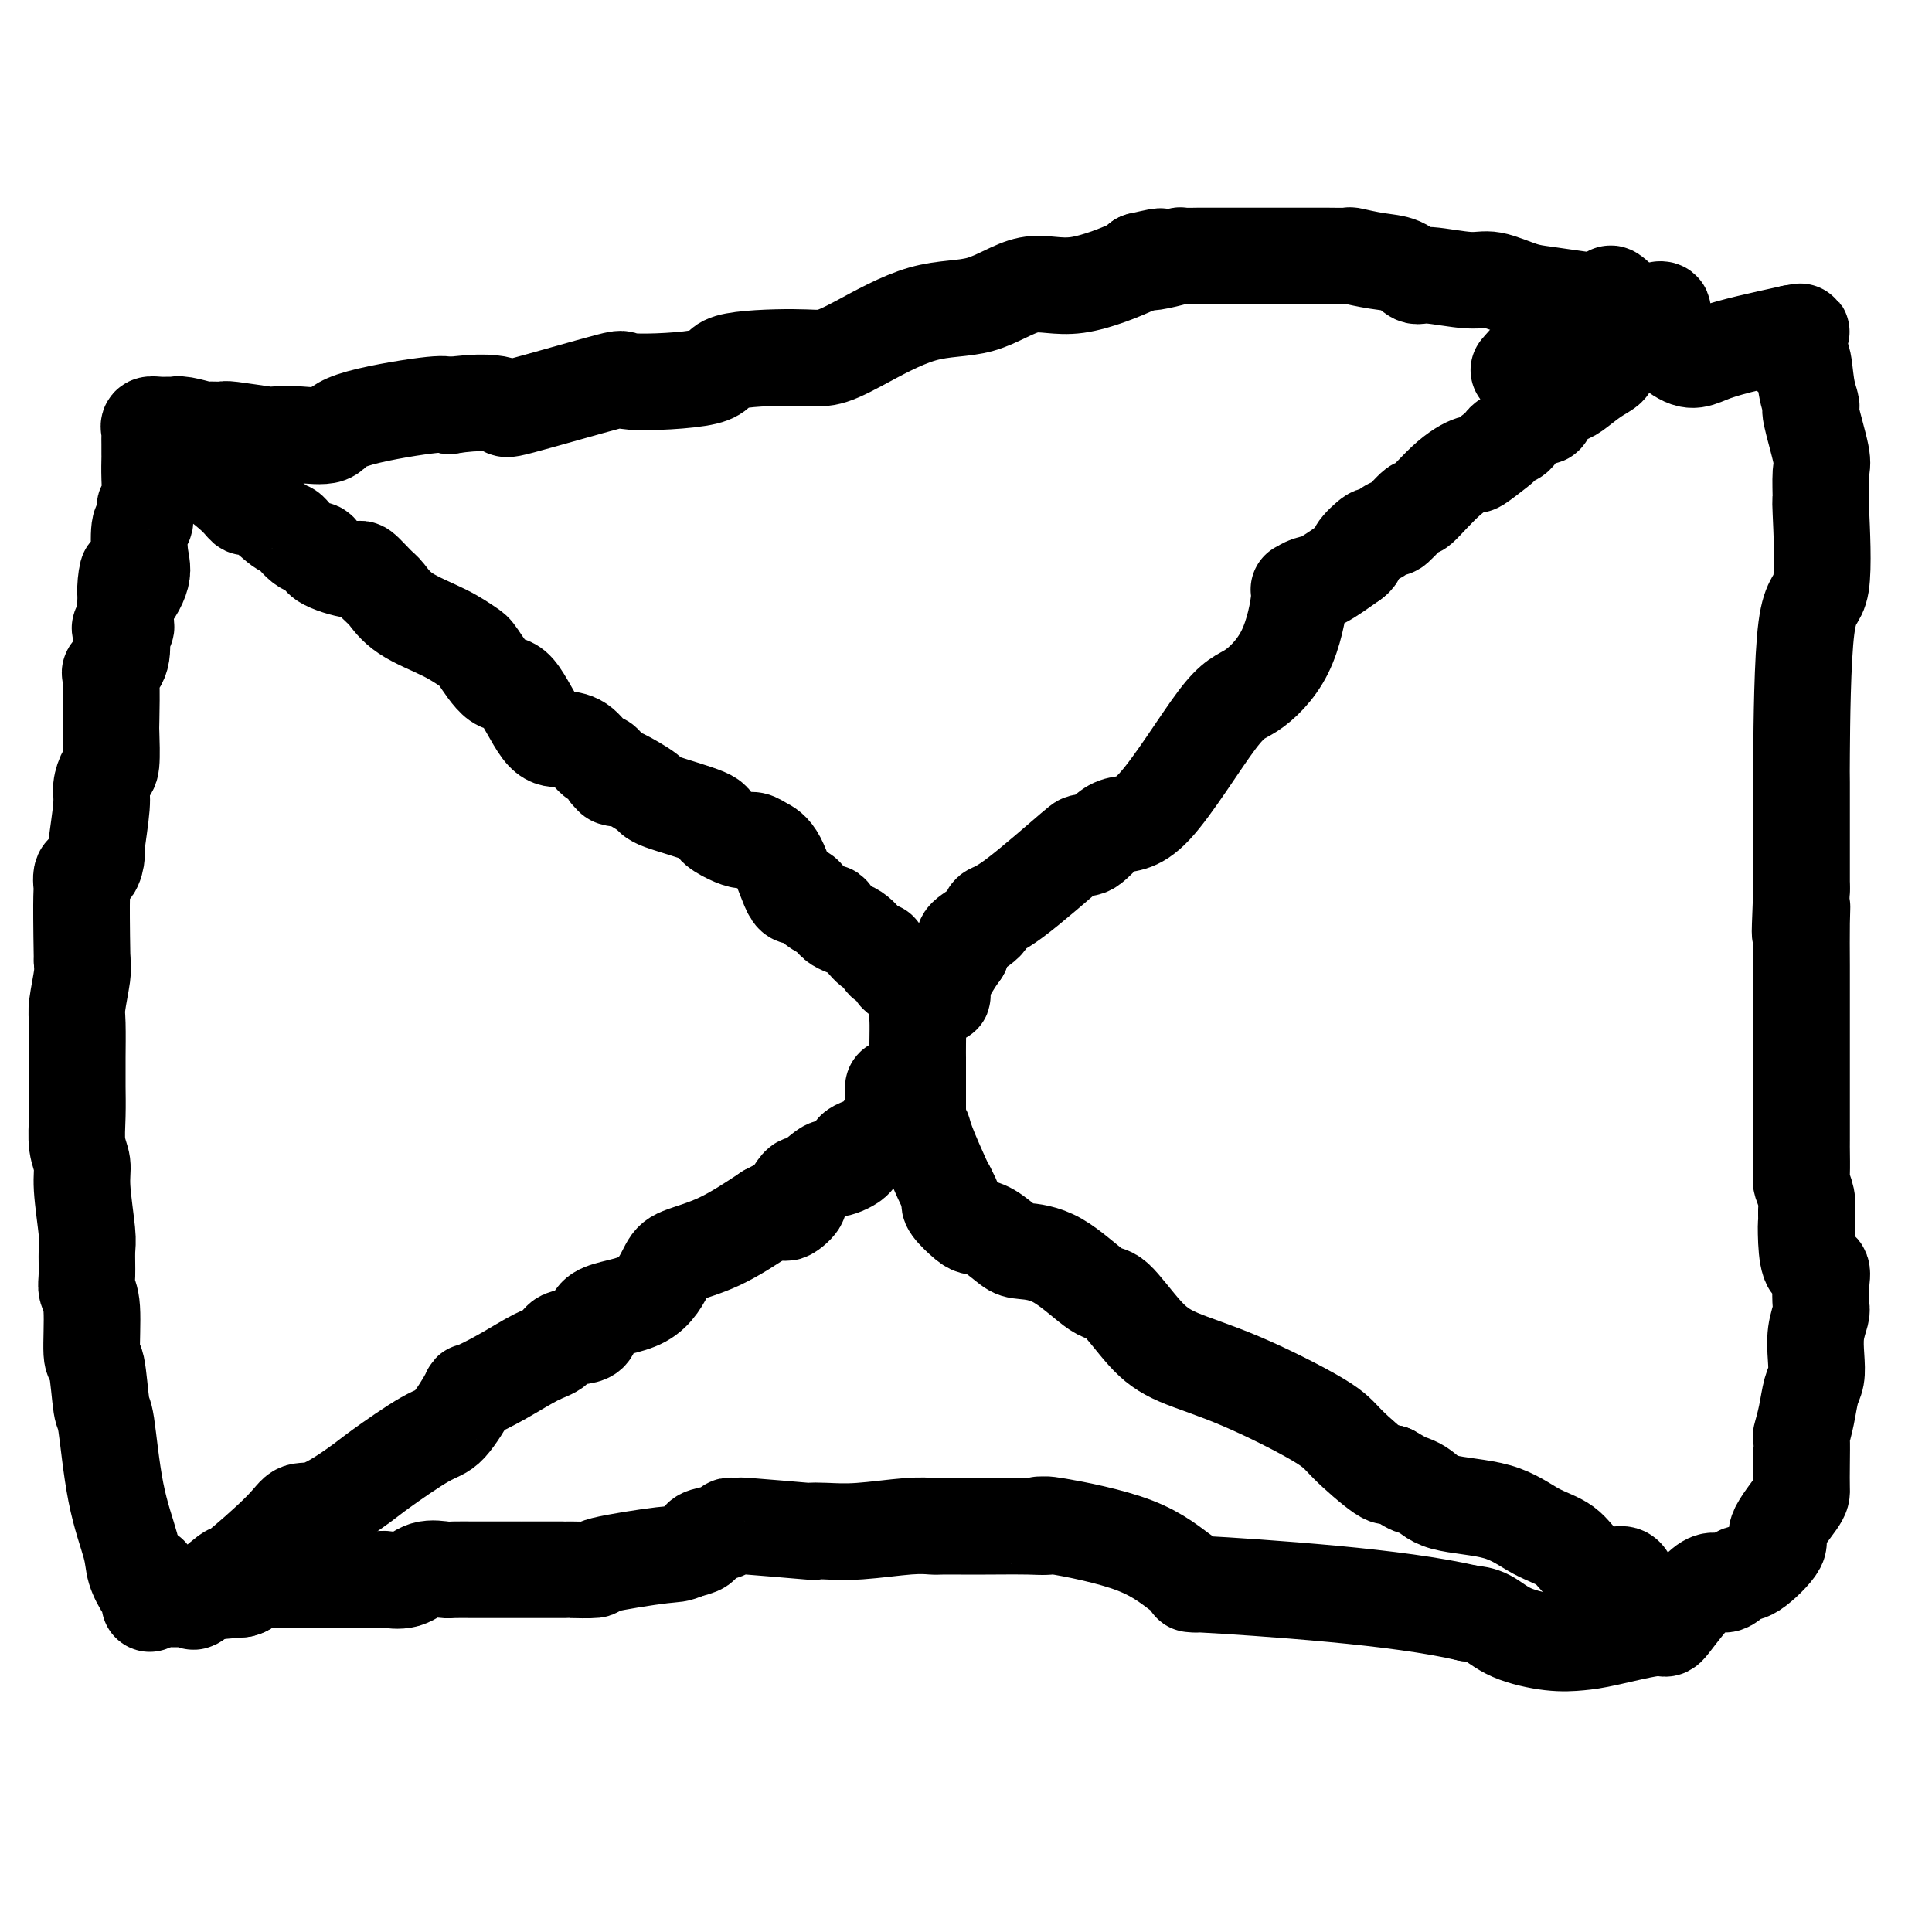
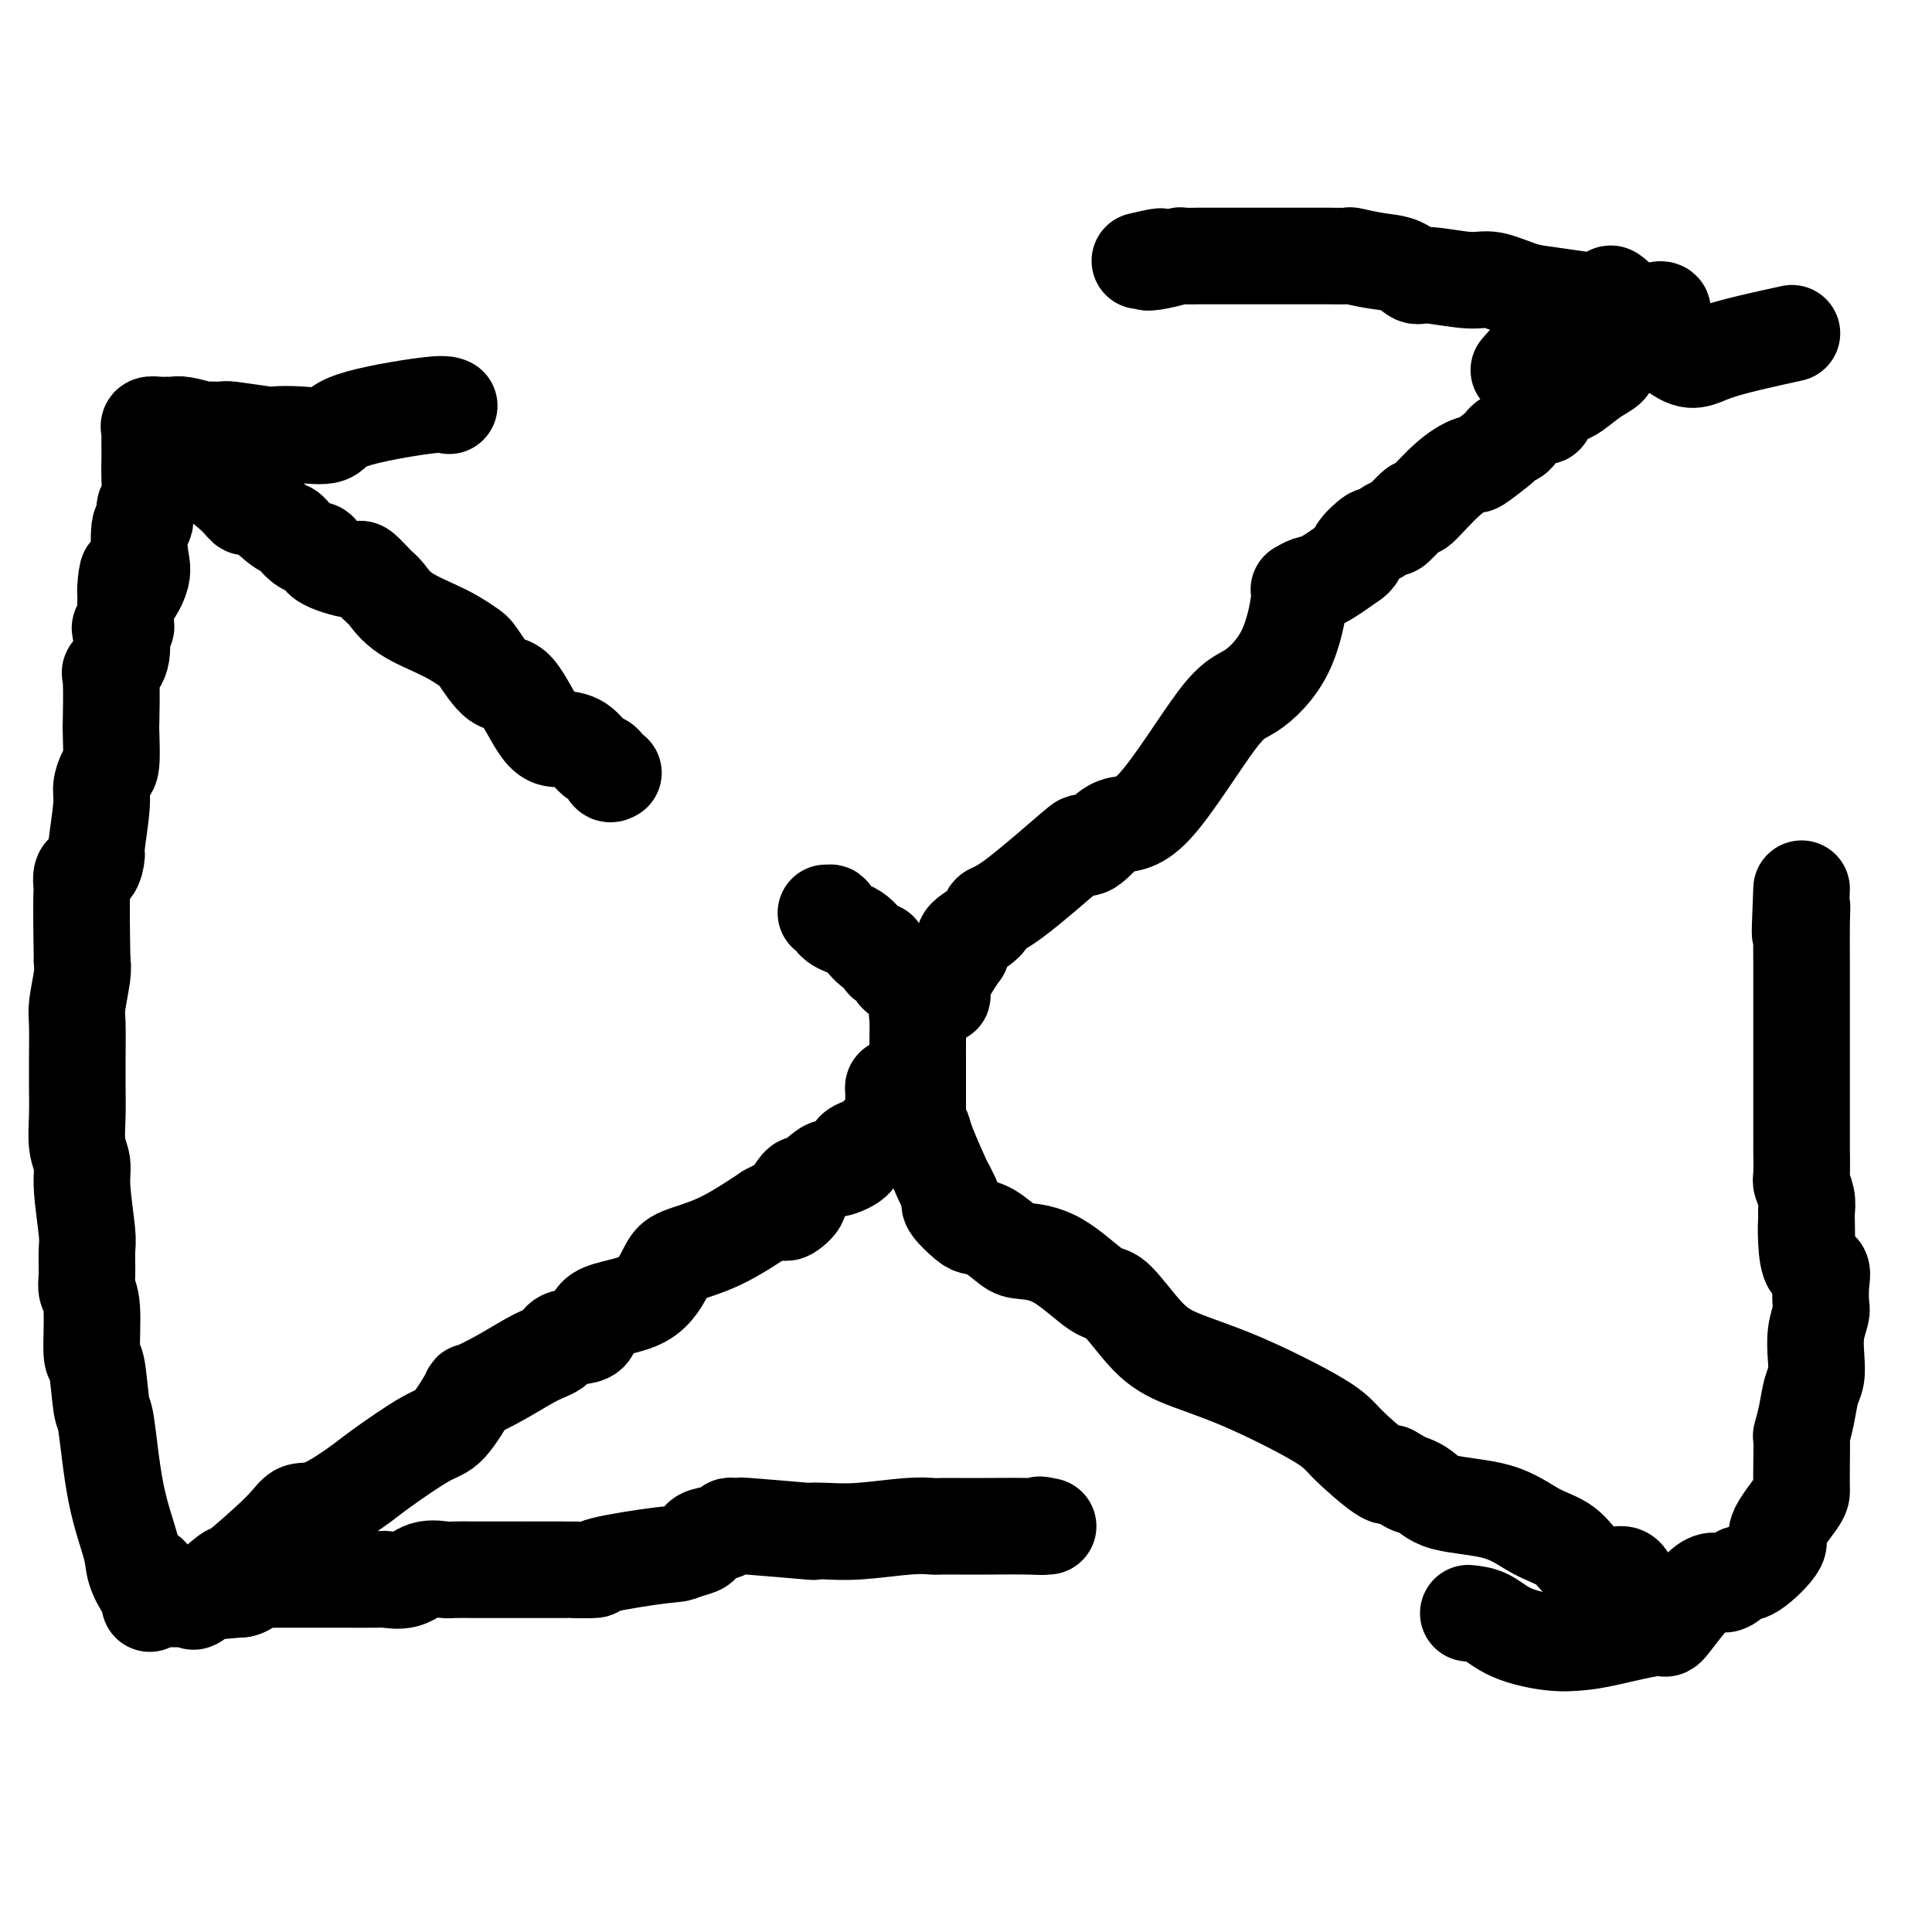
<svg xmlns="http://www.w3.org/2000/svg" viewBox="0 0 400 400" version="1.1">
  <g fill="none" stroke="#000000" stroke-width="20" stroke-linecap="round" stroke-linejoin="round">
    <path d="M31,332c0.055,-0.829 0.110,-1.658 0,-2c-0.110,-0.342 -0.386,-0.198 -1,-1c-0.614,-0.802 -1.565,-2.551 -2,-4c-0.435,-1.449 -0.354,-2.600 -1,-5c-0.646,-2.400 -2.019,-6.050 -3,-11c-0.981,-4.950 -1.568,-11.199 -2,-14c-0.432,-2.801 -0.708,-2.154 -1,-4c-0.292,-1.846 -0.600,-6.186 -1,-8c-0.400,-1.814 -0.892,-1.102 -1,-3c-0.108,-1.898 0.168,-6.407 0,-9c-0.168,-2.593 -0.781,-3.271 -1,-4c-0.219,-0.729 -0.044,-1.510 0,-3c0.044,-1.490 -0.045,-3.688 0,-5c0.045,-1.312 0.222,-1.738 0,-4c-0.222,-2.262 -0.844,-6.359 -1,-9c-0.156,-2.641 0.154,-3.824 0,-5c-0.154,-1.176 -0.773,-2.344 -1,-4c-0.227,-1.656 -0.060,-3.798 0,-6c0.060,-2.202 0.015,-4.463 0,-6c-0.015,-1.537 -0.000,-2.351 0,-3c0.000,-0.649 -0.014,-1.132 0,-3c0.014,-1.868 0.055,-5.119 0,-7c-0.055,-1.881 -0.207,-2.391 0,-4c0.207,-1.609 0.773,-4.317 1,-6c0.227,-1.683 0.113,-2.342 0,-3" />
    <path d="M17,199c-0.282,-15.749 0.015,-14.623 0,-15c-0.015,-0.377 -0.340,-2.257 0,-3c0.340,-0.743 1.344,-0.347 2,-1c0.656,-0.653 0.963,-2.354 1,-3c0.037,-0.646 -0.197,-0.238 0,-2c0.197,-1.762 0.823,-5.695 1,-8c0.177,-2.305 -0.096,-2.982 0,-4c0.096,-1.018 0.562,-2.378 1,-3c0.438,-0.622 0.847,-0.505 1,-2c0.153,-1.495 0.048,-4.603 0,-6c-0.048,-1.397 -0.041,-1.082 0,-3c0.041,-1.918 0.115,-6.069 0,-8c-0.115,-1.931 -0.419,-1.641 0,-2c0.419,-0.359 1.562,-1.367 2,-3c0.438,-1.633 0.170,-3.891 0,-5c-0.170,-1.109 -0.242,-1.071 0,-1c0.242,0.071 0.797,0.174 1,0c0.203,-0.174 0.054,-0.624 0,-1c-0.054,-0.376 -0.015,-0.678 0,-1c0.015,-0.322 0.004,-0.664 0,-1c-0.004,-0.336 -0.001,-0.668 0,-1c0.001,-0.332 0.001,-0.666 0,-1" />
    <path d="M26,125c1.211,-11.774 -0.260,-4.210 0,-2c0.260,2.210 2.251,-0.936 3,-3c0.749,-2.064 0.257,-3.046 0,-5c-0.257,-1.954 -0.279,-4.878 0,-6c0.279,-1.122 0.859,-0.441 1,-1c0.141,-0.559 -0.158,-2.359 0,-3c0.158,-0.641 0.775,-0.125 1,-1c0.225,-0.875 0.060,-3.141 0,-5c-0.060,-1.859 -0.016,-3.310 0,-4c0.016,-0.690 0.003,-0.619 0,-1c-0.003,-0.381 0.005,-1.212 0,-2c-0.005,-0.788 -0.023,-1.532 0,-2c0.023,-0.468 0.086,-0.661 0,-1c-0.086,-0.339 -0.321,-0.824 0,-1c0.321,-0.176 1.197,-0.043 2,0c0.803,0.043 1.533,-0.003 2,0c0.467,0.003 0.672,0.054 1,0c0.328,-0.054 0.778,-0.211 2,0c1.222,0.211 3.214,0.792 4,1c0.786,0.208 0.365,0.042 1,0c0.635,-0.042 2.327,0.041 3,0c0.673,-0.041 0.327,-0.205 2,0c1.673,0.205 5.363,0.779 7,1c1.637,0.221 1.219,0.090 2,0c0.781,-0.090 2.762,-0.140 5,0c2.238,0.140 4.734,0.471 6,0c1.266,-0.471 1.302,-1.742 5,-3c3.698,-1.258 11.056,-2.502 15,-3c3.944,-0.498 4.472,-0.249 5,0" />
-     <path d="M93,84c6.404,-1.010 9.914,-0.534 11,0c1.086,0.534 -0.253,1.128 4,0c4.253,-1.128 14.097,-3.977 18,-5c3.903,-1.023 1.866,-0.220 5,0c3.134,0.220 11.440,-0.143 15,-1c3.560,-0.857 2.373,-2.209 5,-3c2.627,-0.791 9.069,-1.020 13,-1c3.931,0.020 5.350,0.291 7,0c1.650,-0.291 3.532,-1.142 7,-3c3.468,-1.858 8.521,-4.722 13,-6c4.479,-1.278 8.385,-0.969 12,-2c3.615,-1.031 6.938,-3.400 10,-4c3.062,-0.600 5.863,0.569 10,0c4.137,-0.569 9.611,-2.877 12,-4c2.389,-1.123 1.695,-1.062 1,-1" />
    <path d="M236,54c7.357,-1.718 3.251,-0.513 2,0c-1.251,0.513 0.355,0.334 2,0c1.645,-0.334 3.330,-0.821 4,-1c0.670,-0.179 0.326,-0.048 1,0c0.674,0.048 2.366,0.013 3,0c0.634,-0.013 0.210,-0.003 1,0c0.790,0.003 2.795,0.001 4,0c1.205,-0.001 1.610,-0.000 2,0c0.390,0.000 0.765,0.000 2,0c1.235,-0.000 3.329,-0.000 4,0c0.671,0.000 -0.082,0.000 1,0c1.082,-0.000 3.999,-0.001 6,0c2.001,0.001 3.087,0.004 4,0c0.913,-0.004 1.655,-0.013 3,0c1.345,0.013 3.295,0.050 4,0c0.705,-0.050 0.165,-0.186 1,0c0.835,0.186 3.045,0.695 5,1c1.955,0.305 3.654,0.406 5,1c1.346,0.594 2.337,1.683 3,2c0.663,0.317 0.996,-0.136 3,0c2.004,0.136 5.678,0.863 8,1c2.322,0.137 3.293,-0.314 5,0c1.707,0.314 4.149,1.394 6,2c1.851,0.606 3.111,0.739 5,1c1.889,0.261 4.408,0.650 7,1c2.592,0.350 5.258,0.660 6,0c0.742,-0.660 -0.440,-2.290 2,0c2.440,2.290 8.503,8.501 12,11c3.497,2.499 4.428,1.285 8,0c3.572,-1.285 9.786,-2.643 16,-4" />
-     <path d="M371,69c3.742,-0.657 1.098,-0.298 0,1c-1.098,1.298 -0.650,3.535 0,4c0.650,0.465 1.502,-0.843 2,0c0.498,0.843 0.641,3.836 1,6c0.359,2.164 0.934,3.500 1,4c0.066,0.500 -0.375,0.165 0,2c0.375,1.835 1.567,5.838 2,8c0.433,2.162 0.106,2.481 0,4c-0.106,1.519 0.010,4.237 0,5c-0.010,0.763 -0.146,-0.428 0,3c0.146,3.428 0.575,11.477 0,15c-0.575,3.523 -2.154,2.522 -3,9c-0.846,6.478 -0.958,20.436 -1,26c-0.042,5.564 -0.012,2.732 0,6c0.012,3.268 0.006,12.634 0,22" />
    <path d="M373,184c-0.619,15.048 -0.166,7.667 0,5c0.166,-2.667 0.044,-0.621 0,2c-0.044,2.621 -0.012,5.815 0,9c0.012,3.185 0.003,6.360 0,12c-0.003,5.640 -0.001,13.745 0,18c0.001,4.255 0.001,4.660 0,5c-0.001,0.340 -0.001,0.614 0,1c0.001,0.386 0.004,0.883 0,1c-0.004,0.117 -0.015,-0.145 0,1c0.015,1.145 0.056,3.699 0,5c-0.056,1.301 -0.207,1.350 0,2c0.207,0.650 0.774,1.900 1,3c0.226,1.100 0.113,2.050 0,3" />
    <path d="M374,251c0.162,10.942 0.068,4.796 0,3c-0.068,-1.796 -0.110,0.758 0,3c0.110,2.242 0.370,4.171 1,5c0.630,0.829 1.629,0.559 2,1c0.371,0.441 0.113,1.594 0,3c-0.113,1.406 -0.082,3.066 0,4c0.082,0.934 0.215,1.144 0,2c-0.215,0.856 -0.778,2.360 -1,4c-0.222,1.640 -0.102,3.418 0,5c0.102,1.582 0.185,2.970 0,4c-0.185,1.030 -0.638,1.702 -1,3c-0.362,1.298 -0.633,3.223 -1,5c-0.367,1.777 -0.830,3.406 -1,4c-0.170,0.594 -0.048,0.152 0,1c0.048,0.848 0.021,2.986 0,5c-0.021,2.014 -0.036,3.903 0,5c0.036,1.097 0.124,1.402 -1,3c-1.124,1.598 -3.459,4.491 -4,6c-0.541,1.509 0.712,1.636 0,3c-0.712,1.364 -3.390,3.964 -5,5c-1.610,1.036 -2.153,0.507 -3,1c-0.847,0.493 -1.997,2.009 -3,2c-1.003,-0.009 -1.859,-1.544 -4,0c-2.141,1.544 -5.566,6.166 -7,8c-1.434,1.834 -0.876,0.879 -3,1c-2.124,0.121 -6.931,1.318 -10,2c-3.069,0.682 -4.400,0.848 -6,1c-1.600,0.152 -3.470,0.288 -6,0c-2.530,-0.288 -5.720,-1.001 -8,-2c-2.280,-0.999 -3.652,-2.286 -5,-3c-1.348,-0.714 -2.674,-0.857 -4,-1" />
-     <path d="M304,334c-7.343,-1.710 -17.201,-2.985 -28,-4c-10.799,-1.015 -22.537,-1.772 -27,-2c-4.463,-0.228 -1.649,0.071 -1,0c0.649,-0.071 -0.867,-0.514 -3,-2c-2.133,-1.486 -4.882,-4.015 -10,-6c-5.118,-1.985 -12.605,-3.424 -16,-4c-3.395,-0.576 -2.697,-0.288 -2,0" />
    <path d="M217,316c-2.958,-0.619 -1.353,-0.166 -1,0c0.353,0.166 -0.548,0.045 -3,0c-2.452,-0.045 -6.457,-0.013 -9,0c-2.543,0.013 -3.623,0.007 -5,0c-1.377,-0.007 -3.050,-0.016 -4,0c-0.950,0.016 -1.178,0.057 -2,0c-0.822,-0.057 -2.237,-0.210 -5,0c-2.763,0.210 -6.875,0.785 -10,1c-3.125,0.215 -5.264,0.072 -7,0c-1.736,-0.072 -3.071,-0.072 -3,0c0.071,0.072 1.546,0.215 -1,0c-2.546,-0.215 -9.113,-0.787 -12,-1c-2.887,-0.213 -2.094,-0.068 -2,0c0.094,0.068 -0.511,0.060 -1,0c-0.489,-0.060 -0.861,-0.171 -1,0c-0.139,0.171 -0.046,0.623 -1,1c-0.954,0.377 -2.957,0.678 -4,1c-1.043,0.322 -1.127,0.664 -1,1c0.127,0.336 0.465,0.668 0,1c-0.465,0.332 -1.732,0.666 -3,1" />
    <path d="M142,321c-1.962,0.895 -1.867,0.632 -5,1c-3.133,0.368 -9.493,1.367 -12,2c-2.507,0.633 -1.160,0.902 -2,1c-0.840,0.098 -3.865,0.026 -5,0c-1.135,-0.026 -0.378,-0.007 -1,0c-0.622,0.007 -2.623,0.002 -4,0c-1.377,-0.002 -2.131,-0.000 -3,0c-0.869,0.000 -1.855,-0.000 -2,0c-0.145,0.000 0.549,0.001 -1,0c-1.549,-0.001 -5.341,-0.002 -7,0c-1.659,0.002 -1.184,0.008 -2,0c-0.816,-0.008 -2.923,-0.030 -4,0c-1.077,0.030 -1.123,0.113 -2,0c-0.877,-0.113 -2.583,-0.423 -4,0c-1.417,0.423 -2.544,1.577 -4,2c-1.456,0.423 -3.239,0.113 -4,0c-0.761,-0.113 -0.499,-0.030 -2,0c-1.501,0.030 -4.767,0.008 -7,0c-2.233,-0.008 -3.435,-0.002 -5,0c-1.565,0.002 -3.493,0.001 -4,0c-0.507,-0.001 0.409,0.000 0,0c-0.409,-0.000 -2.141,-0.001 -3,0c-0.859,0.001 -0.845,0.003 -1,0c-0.155,-0.003 -0.478,-0.012 -1,0c-0.522,0.012 -1.243,0.044 -2,0c-0.757,-0.044 -1.550,-0.166 -2,0c-0.450,0.166 -0.557,0.619 -1,1c-0.443,0.381 -1.221,0.691 -2,1" />
    <path d="M50,329c-14.415,1.238 -4.451,0.332 -1,0c3.451,-0.332 0.391,-0.089 -1,0c-1.391,0.089 -1.112,0.026 -1,0c0.112,-0.026 0.056,-0.013 0,0" />
    <path d="M35,97c-0.302,-0.009 -0.603,-0.018 0,0c0.603,0.018 2.112,0.062 3,0c0.888,-0.062 1.155,-0.231 2,0c0.845,0.231 2.268,0.861 4,2c1.732,1.139 3.772,2.786 5,4c1.228,1.214 1.644,1.996 2,2c0.356,0.004 0.654,-0.771 2,0c1.346,0.771 3.742,3.088 5,4c1.258,0.912 1.378,0.421 2,1c0.622,0.579 1.747,2.229 3,3c1.253,0.771 2.633,0.661 3,1c0.367,0.339 -0.278,1.125 1,2c1.278,0.875 4.480,1.840 6,2c1.520,0.160 1.357,-0.485 2,0c0.643,0.485 2.091,2.098 3,3c0.909,0.902 1.277,1.092 2,2c0.723,0.908 1.799,2.535 4,4c2.201,1.465 5.525,2.767 8,4c2.475,1.233 4.101,2.397 5,3c0.899,0.603 1.072,0.645 2,2c0.928,1.355 2.611,4.024 4,5c1.389,0.976 2.483,0.258 4,2c1.517,1.742 3.457,5.943 5,8c1.543,2.057 2.690,1.970 4,2c1.310,0.030 2.785,0.177 4,1c1.215,0.823 2.171,2.324 3,3c0.829,0.676 1.531,0.528 2,1c0.469,0.472 0.705,1.563 1,2c0.295,0.437 0.647,0.218 1,0" />
-     <path d="M127,160c2.255,1.607 0.393,1.125 0,1c-0.393,-0.125 0.684,0.106 1,0c0.316,-0.106 -0.128,-0.548 1,0c1.128,0.548 3.828,2.087 5,3c1.172,0.913 0.817,1.201 3,2c2.183,0.799 6.903,2.108 9,3c2.097,0.892 1.572,1.366 2,2c0.428,0.634 1.808,1.428 3,2c1.192,0.572 2.196,0.922 3,1c0.804,0.078 1.409,-0.118 2,0c0.591,0.118 1.169,0.549 2,1c0.831,0.451 1.916,0.922 3,3c1.084,2.078 2.167,5.763 3,7c0.833,1.237 1.417,0.025 2,0c0.583,-0.025 1.167,1.136 2,2c0.833,0.864 1.917,1.432 3,2" />
    <path d="M171,189c2.231,2.065 1.310,0.228 1,0c-0.310,-0.228 -0.007,1.152 1,2c1.007,0.848 2.718,1.163 4,2c1.282,0.837 2.135,2.194 3,3c0.865,0.806 1.743,1.060 2,1c0.257,-0.060 -0.108,-0.435 0,0c0.108,0.435 0.688,1.679 1,2c0.312,0.321 0.357,-0.283 1,0c0.643,0.283 1.885,1.452 2,2c0.115,0.548 -0.898,0.476 0,1c0.898,0.524 3.708,1.643 5,2c1.292,0.357 1.067,-0.048 1,0c-0.067,0.048 0.024,0.548 0,1c-0.024,0.452 -0.164,0.854 0,1c0.164,0.146 0.631,0.035 1,0c0.369,-0.035 0.641,0.006 1,0c0.359,-0.006 0.806,-0.060 1,0c0.194,0.060 0.134,0.232 0,0c-0.134,-0.232 -0.344,-0.870 0,-2c0.344,-1.130 1.241,-2.751 2,-4c0.759,-1.249 1.379,-2.124 2,-3" />
    <path d="M199,197c0.920,-1.920 0.220,-2.222 1,-3c0.780,-0.778 3.041,-2.034 4,-3c0.959,-0.966 0.614,-1.642 1,-2c0.386,-0.358 1.501,-0.399 5,-3c3.499,-2.601 9.383,-7.763 12,-10c2.617,-2.237 1.967,-1.549 2,-1c0.033,0.549 0.750,0.957 2,0c1.250,-0.957 3.034,-3.281 5,-4c1.966,-0.719 4.114,0.168 8,-4c3.886,-4.168 9.509,-13.389 13,-18c3.491,-4.611 4.850,-4.612 7,-6c2.150,-1.388 5.090,-4.162 7,-8c1.910,-3.838 2.788,-8.738 3,-11c0.212,-2.262 -0.242,-1.885 0,-2c0.242,-0.115 1.181,-0.723 2,-1c0.819,-0.277 1.520,-0.222 3,-1c1.480,-0.778 3.740,-2.389 6,-4" />
    <path d="M280,116c1.440,-1.034 0.539,-1.120 1,-2c0.461,-0.880 2.282,-2.553 3,-3c0.718,-0.447 0.331,0.334 1,0c0.669,-0.334 2.393,-1.783 3,-2c0.607,-0.217 0.097,0.799 1,0c0.903,-0.799 3.219,-3.413 4,-4c0.781,-0.587 0.027,0.851 1,0c0.973,-0.851 3.672,-3.993 6,-6c2.328,-2.007 4.286,-2.881 5,-3c0.714,-0.119 0.183,0.517 1,0c0.817,-0.517 2.980,-2.187 4,-3c1.020,-0.813 0.897,-0.768 1,-1c0.103,-0.232 0.433,-0.740 1,-1c0.567,-0.260 1.370,-0.273 2,-1c0.630,-0.727 1.085,-2.170 2,-3c0.915,-0.830 2.290,-1.049 3,-1c0.710,0.049 0.755,0.366 1,0c0.245,-0.366 0.691,-1.414 1,-2c0.309,-0.586 0.483,-0.709 1,-1c0.517,-0.291 1.379,-0.749 2,-1c0.621,-0.251 1.000,-0.296 2,-1c1.000,-0.704 2.620,-2.068 4,-3c1.380,-0.932 2.521,-1.433 3,-2c0.479,-0.567 0.297,-1.199 1,-2c0.703,-0.801 2.292,-1.771 3,-2c0.708,-0.229 0.537,0.285 1,0c0.463,-0.285 1.561,-1.367 2,-2c0.439,-0.633 0.220,-0.816 0,-1" />
    <path d="M340,69c8.984,-7.911 1.443,-4.189 -2,-3c-3.443,1.189 -2.789,-0.156 -5,0c-2.211,0.156 -7.288,1.811 -11,4c-3.712,2.189 -6.061,4.911 -7,6c-0.939,1.089 -0.470,0.544 0,0" />
    <path d="M31,326c-0.084,1.042 -0.167,2.083 0,3c0.167,0.917 0.585,1.708 1,2c0.415,0.292 0.827,0.083 1,0c0.173,-0.083 0.108,-0.042 1,0c0.892,0.042 2.742,0.085 4,0c1.258,-0.085 1.923,-0.298 2,0c0.077,0.298 -0.434,1.105 1,0c1.434,-1.105 4.812,-4.124 6,-5c1.188,-0.876 0.185,0.389 2,-1c1.815,-1.389 6.447,-5.432 9,-8c2.553,-2.568 3.026,-3.662 4,-4c0.974,-0.338 2.450,0.080 5,-1c2.550,-1.080 6.173,-3.656 8,-5c1.827,-1.344 1.858,-1.454 4,-3c2.142,-1.546 6.394,-4.527 9,-6c2.606,-1.473 3.564,-1.438 5,-3c1.436,-1.562 3.348,-4.722 4,-6c0.652,-1.278 0.044,-0.676 1,-1c0.956,-0.324 3.476,-1.576 6,-3c2.524,-1.424 5.050,-3.022 7,-4c1.950,-0.978 3.322,-1.336 4,-2c0.678,-0.664 0.661,-1.634 2,-2c1.339,-0.366 4.035,-0.128 5,-1c0.965,-0.872 0.200,-2.853 2,-4c1.800,-1.147 6.165,-1.459 9,-3c2.835,-1.541 4.141,-4.310 5,-6c0.859,-1.690 1.270,-2.301 3,-3c1.730,-0.699 4.780,-1.485 8,-3c3.220,-1.515 6.610,-3.757 10,-6" />
    <path d="M159,251c10.392,-5.578 5.372,-0.523 4,0c-1.372,0.523 0.903,-3.488 2,-5c1.097,-1.512 1.017,-0.526 2,-1c0.983,-0.474 3.029,-2.407 4,-3c0.971,-0.593 0.869,0.153 2,0c1.131,-0.153 3.497,-1.207 4,-2c0.503,-0.793 -0.857,-1.325 0,-2c0.857,-0.675 3.932,-1.493 5,-2c1.068,-0.507 0.128,-0.703 0,-1c-0.128,-0.297 0.554,-0.695 1,-1c0.446,-0.305 0.655,-0.515 1,-1c0.345,-0.485 0.825,-1.243 1,-2c0.175,-0.757 0.046,-1.513 0,-2c-0.046,-0.487 -0.010,-0.704 0,-1c0.010,-0.296 -0.006,-0.670 0,-1c0.006,-0.330 0.032,-0.618 0,-1c-0.032,-0.382 -0.124,-0.860 0,-1c0.124,-0.140 0.465,0.058 1,1c0.535,0.942 1.264,2.627 2,4c0.736,1.373 1.479,2.434 2,3c0.521,0.566 0.820,0.636 1,1c0.180,0.364 0.241,1.021 1,3c0.759,1.979 2.217,5.280 3,7c0.783,1.720 0.892,1.860 1,2" />
    <path d="M196,246c1.971,3.758 1.397,3.151 1,3c-0.397,-0.151 -0.619,0.152 0,1c0.619,0.848 2.077,2.241 3,3c0.923,0.759 1.310,0.884 2,1c0.690,0.116 1.683,0.221 3,1c1.317,0.779 2.958,2.231 4,3c1.042,0.769 1.484,0.855 3,1c1.516,0.145 4.104,0.348 7,2c2.896,1.652 6.099,4.752 8,6c1.901,1.248 2.502,0.645 4,2c1.498,1.355 3.895,4.670 6,7c2.105,2.330 3.919,3.676 7,5c3.081,1.324 7.428,2.625 13,5c5.572,2.375 12.370,5.822 16,8c3.630,2.178 4.093,3.086 6,5c1.907,1.914 5.259,4.832 7,6c1.741,1.168 1.870,0.584 2,0" />
    <path d="M288,305c7.345,4.149 3.709,2.522 3,2c-0.709,-0.522 1.511,0.060 3,1c1.489,0.940 2.248,2.237 5,3c2.752,0.763 7.496,0.993 11,2c3.504,1.007 5.769,2.791 8,4c2.231,1.209 4.430,1.844 6,3c1.570,1.156 2.512,2.832 4,4c1.488,1.168 3.523,1.829 5,2c1.477,0.171 2.398,-0.146 3,0c0.602,0.146 0.886,0.756 1,1c0.114,0.244 0.057,0.122 0,0" />
    <path d="M193,204c0.235,0.756 0.469,1.512 0,2c-0.469,0.488 -1.642,0.707 -2,1c-0.358,0.293 0.100,0.661 0,1c-0.100,0.339 -0.759,0.649 -1,1c-0.241,0.351 -0.065,0.742 0,2c0.065,1.258 0.017,3.383 0,5c-0.017,1.617 -0.005,2.727 0,3c0.005,0.273 0.001,-0.292 0,0c-0.001,0.292 -0.000,1.440 0,2c0.000,0.560 0.000,0.531 0,1c-0.000,0.469 -0.000,1.435 0,2c0.000,0.565 0.000,0.729 0,1c-0.000,0.271 -0.000,0.650 0,1c0.000,0.350 0.000,0.671 0,1c-0.000,0.329 -0.000,0.665 0,1c0.000,0.335 0.000,0.667 0,1c-0.000,0.333 -0.000,0.666 0,1" />
    <path d="M190,230c-0.467,4.489 -0.133,2.711 0,2c0.133,-0.711 0.067,-0.356 0,0" />
  </g>
</svg>